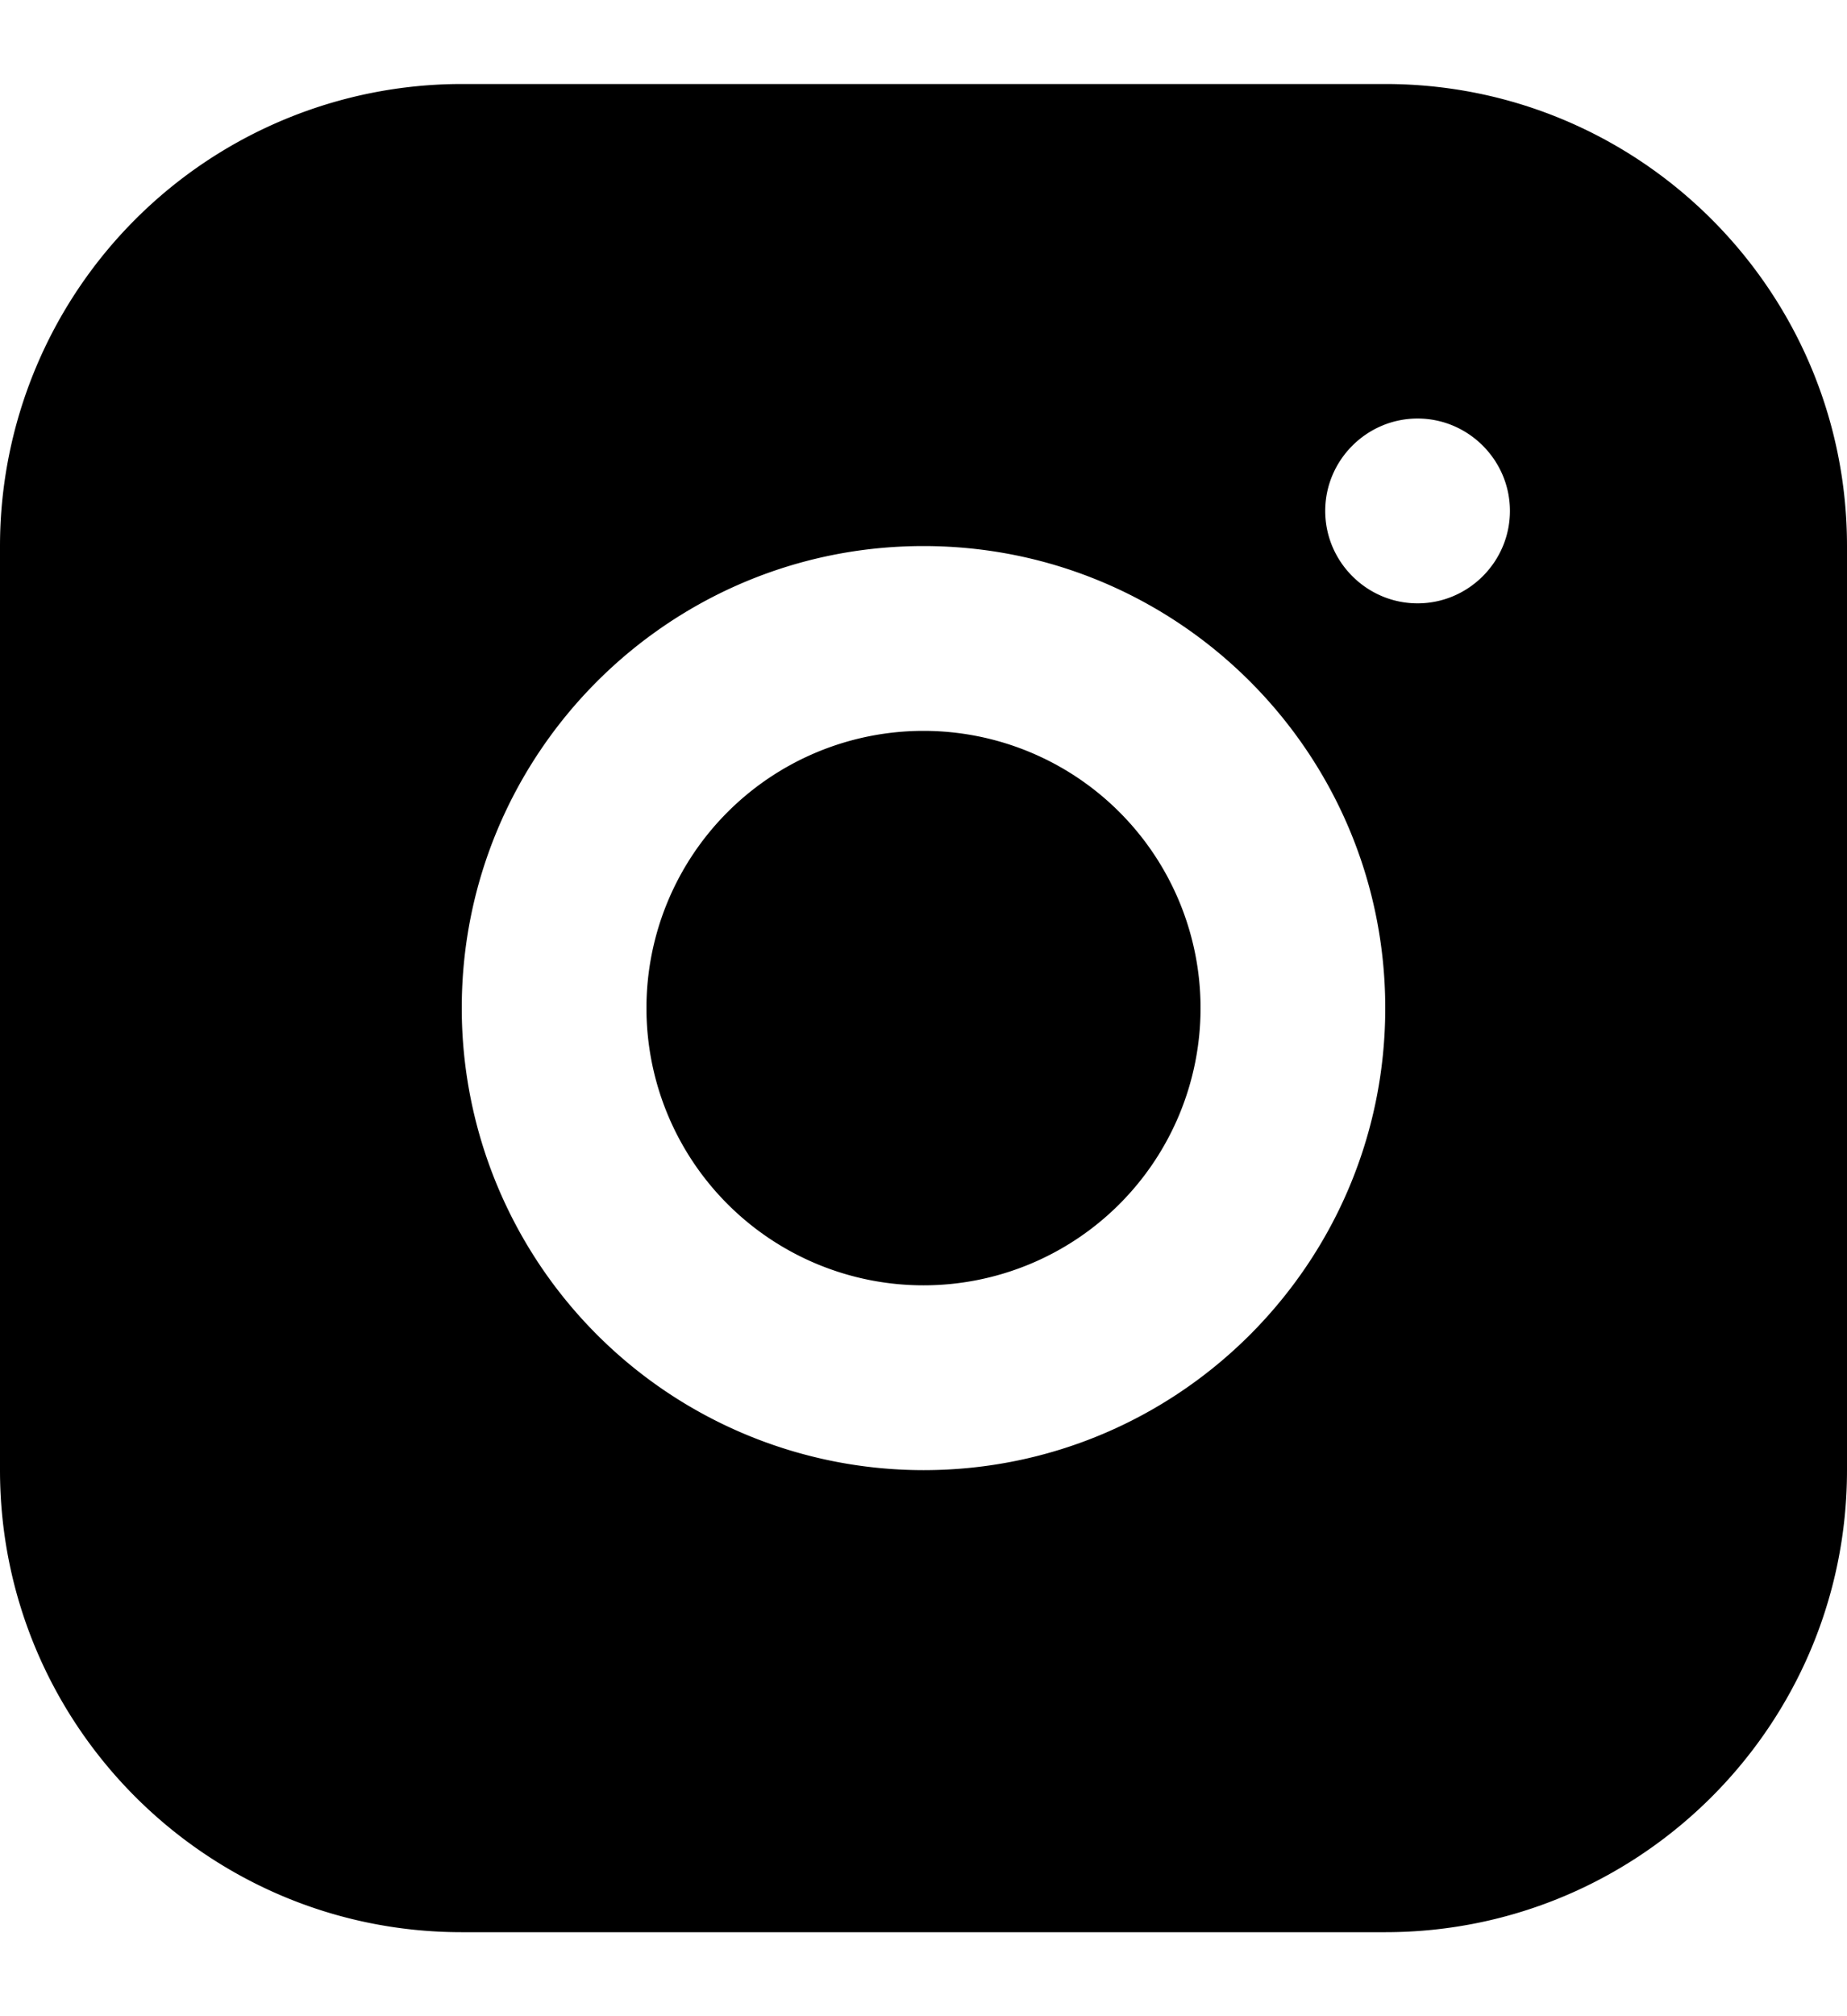
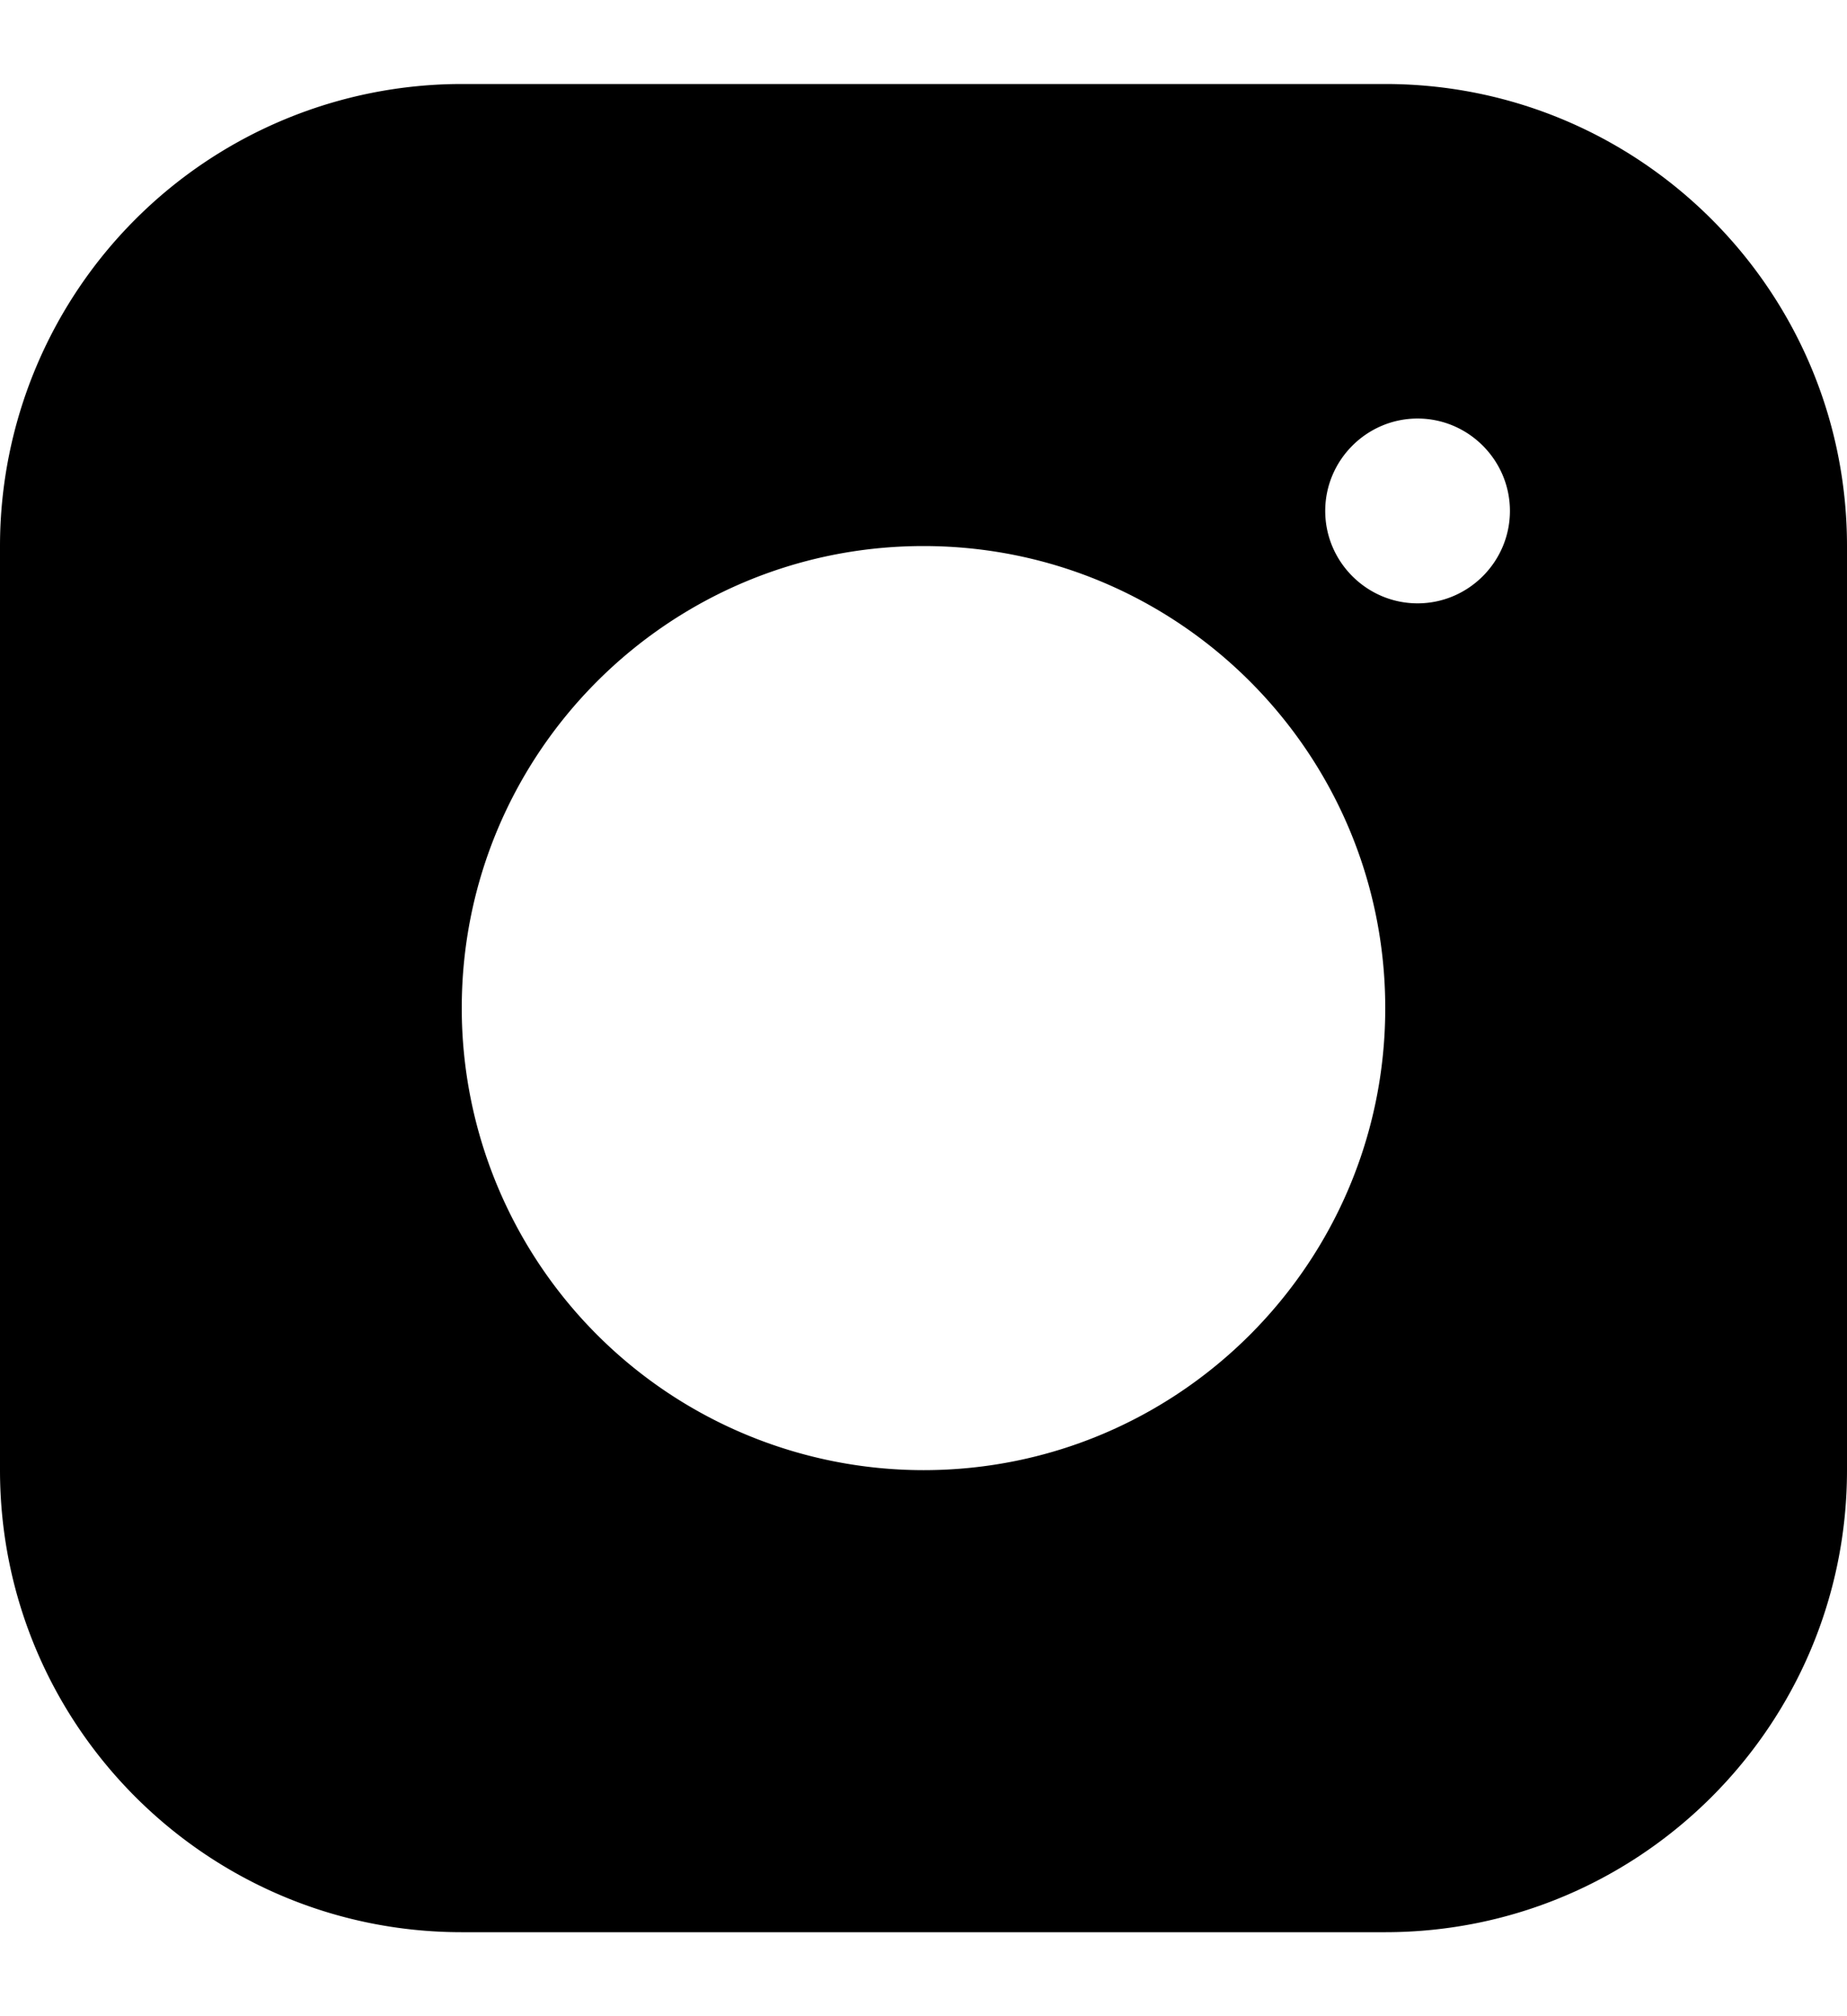
<svg xmlns="http://www.w3.org/2000/svg" width="22" height="24" fill="none">
  <path d="M16.5 1h-11A5.502 5.502 0 0 0 0 6.5v11C0 20.536 2.464 23 5.5 23h11c3.036 0 5.5-2.464 5.5-5.5v-11C22 3.464 19.536 1 16.5 1zM11 17.5A5.502 5.502 0 0 1 5.5 12c0-3.036 2.464-5.5 5.5-5.5s5.5 2.464 5.5 5.5-2.464 5.5-5.5 5.5zm5.885-10.318c-.605 0-1.1-.495-1.1-1.1 0-.605.495-1.1 1.1-1.1.605 0 1.1.495 1.1 1.1 0 .605-.495 1.1-1.1 1.1z" fill="#000" />
-   <path d="M11 15.3a3.3 3.3 0 1 0 0-6.6 3.3 3.3 0 0 0 0 6.6z" fill="#000" />
</svg>